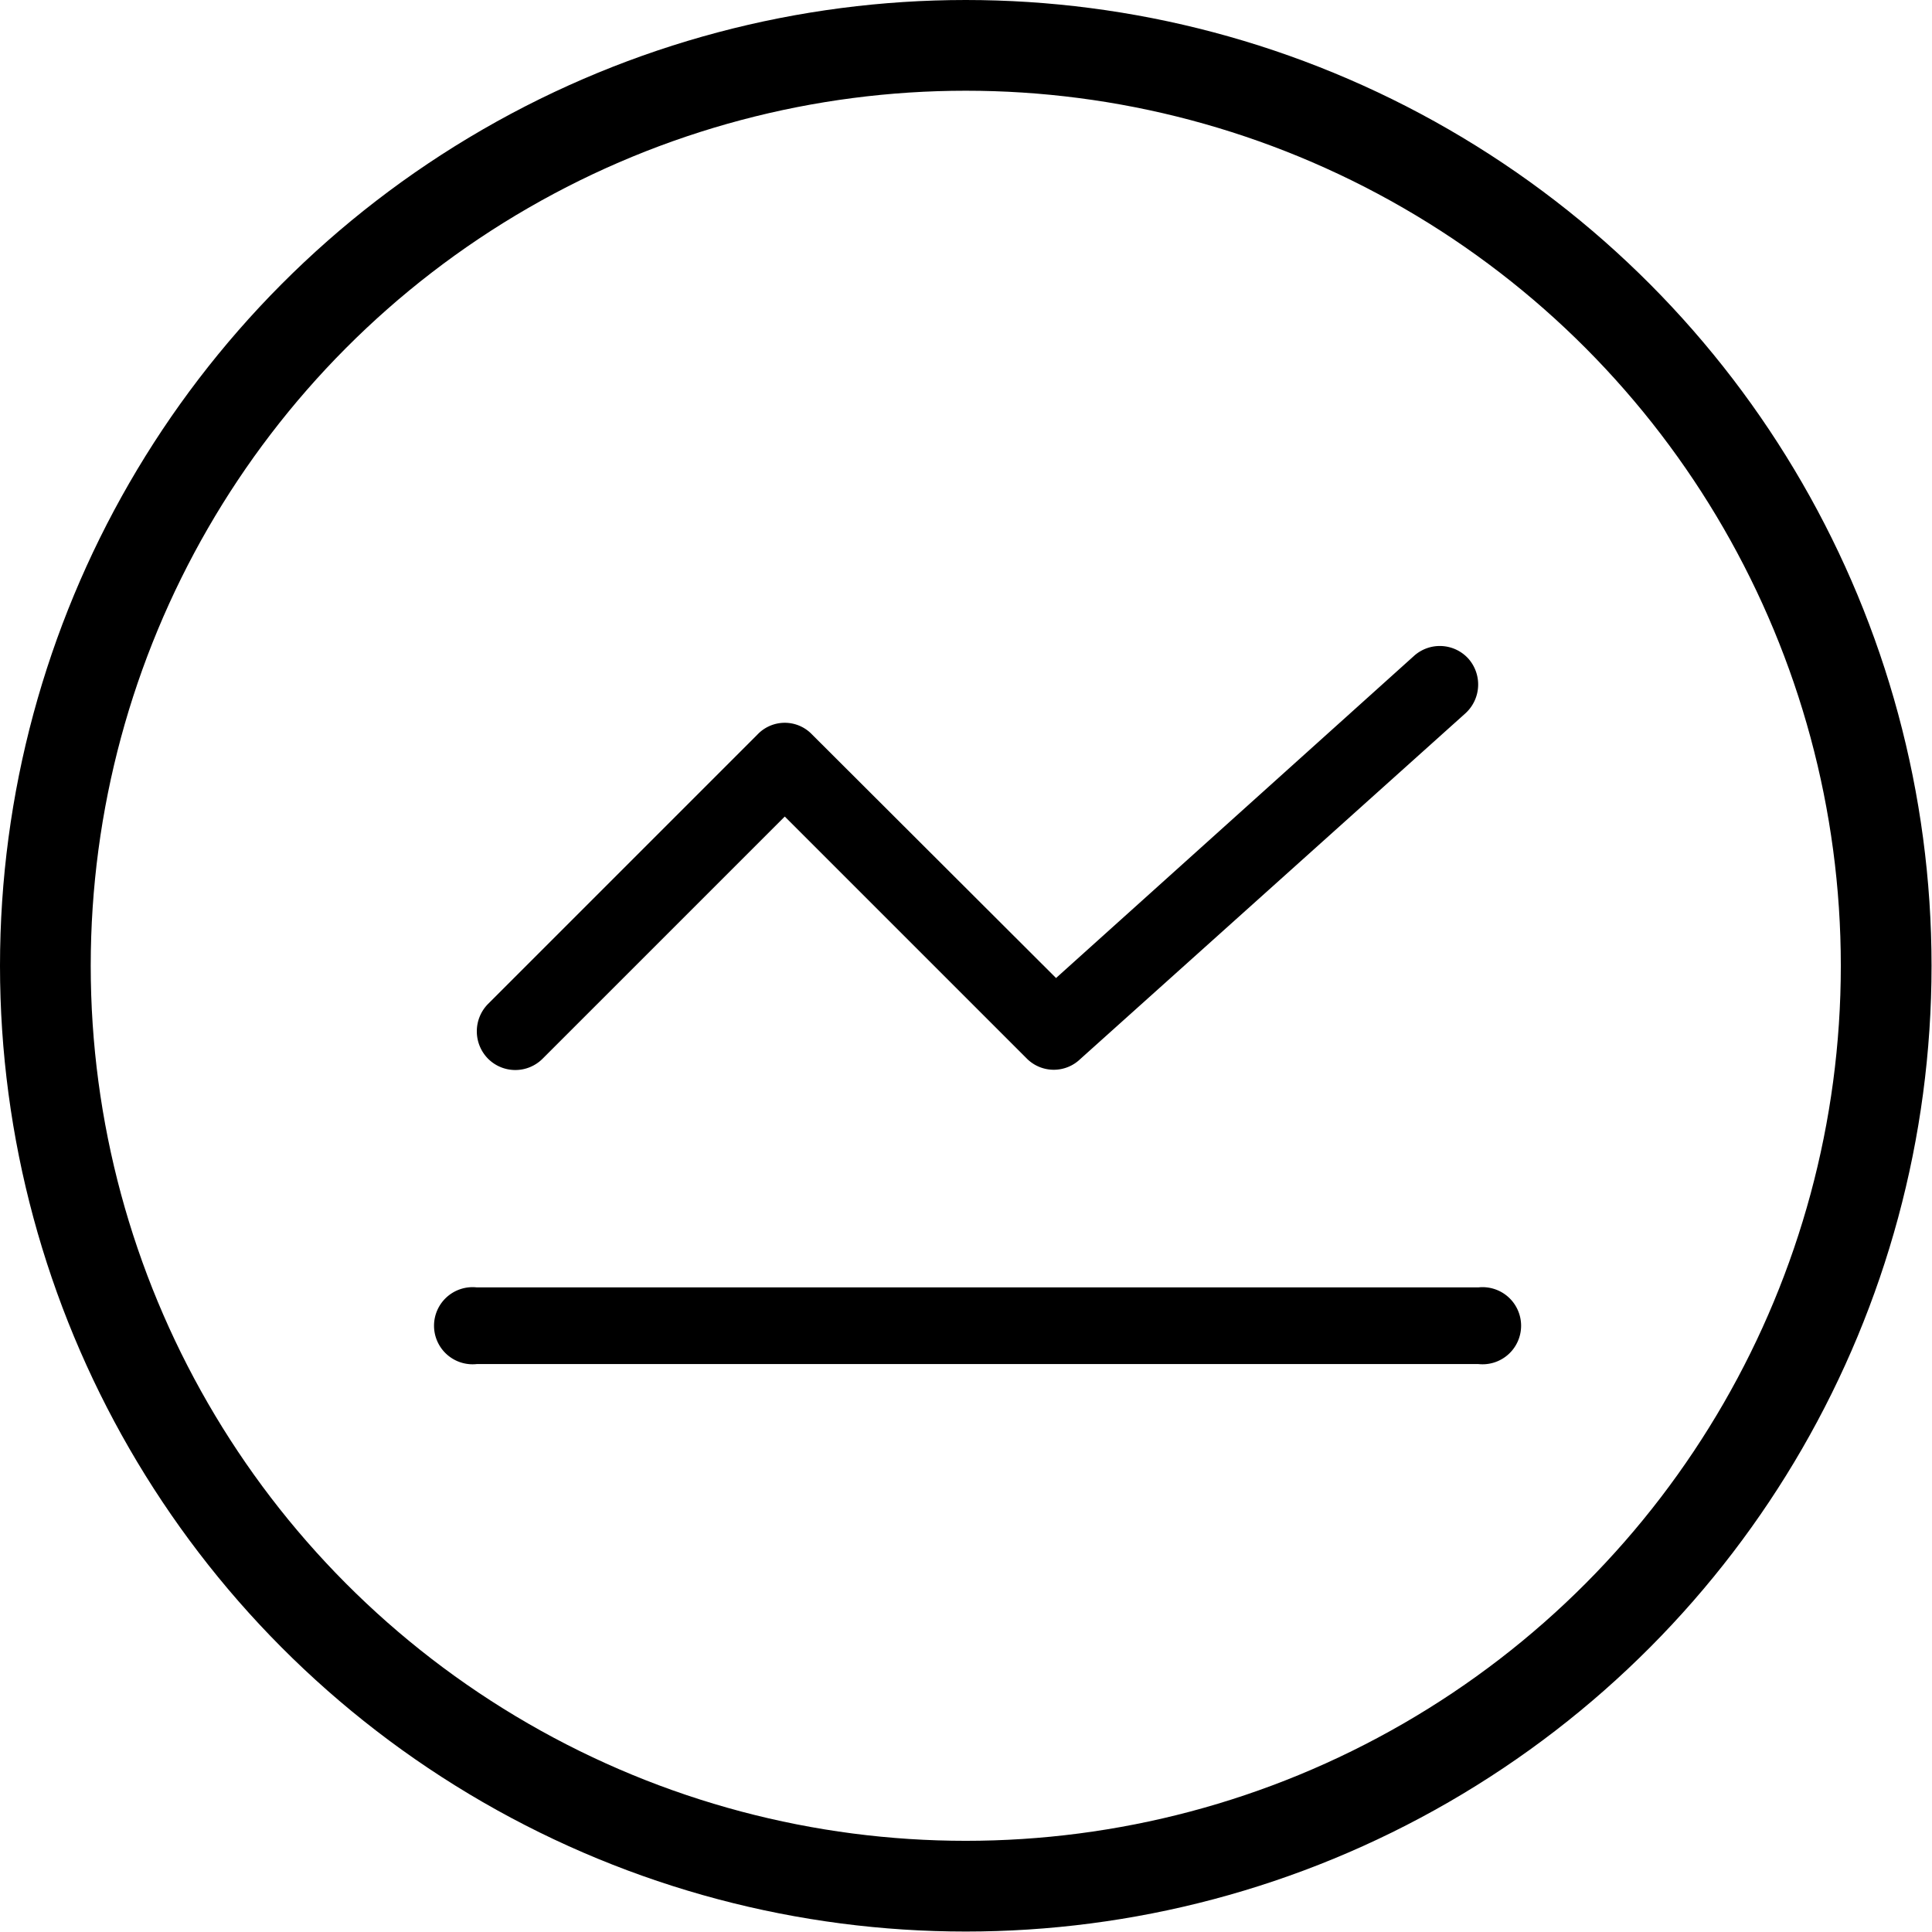
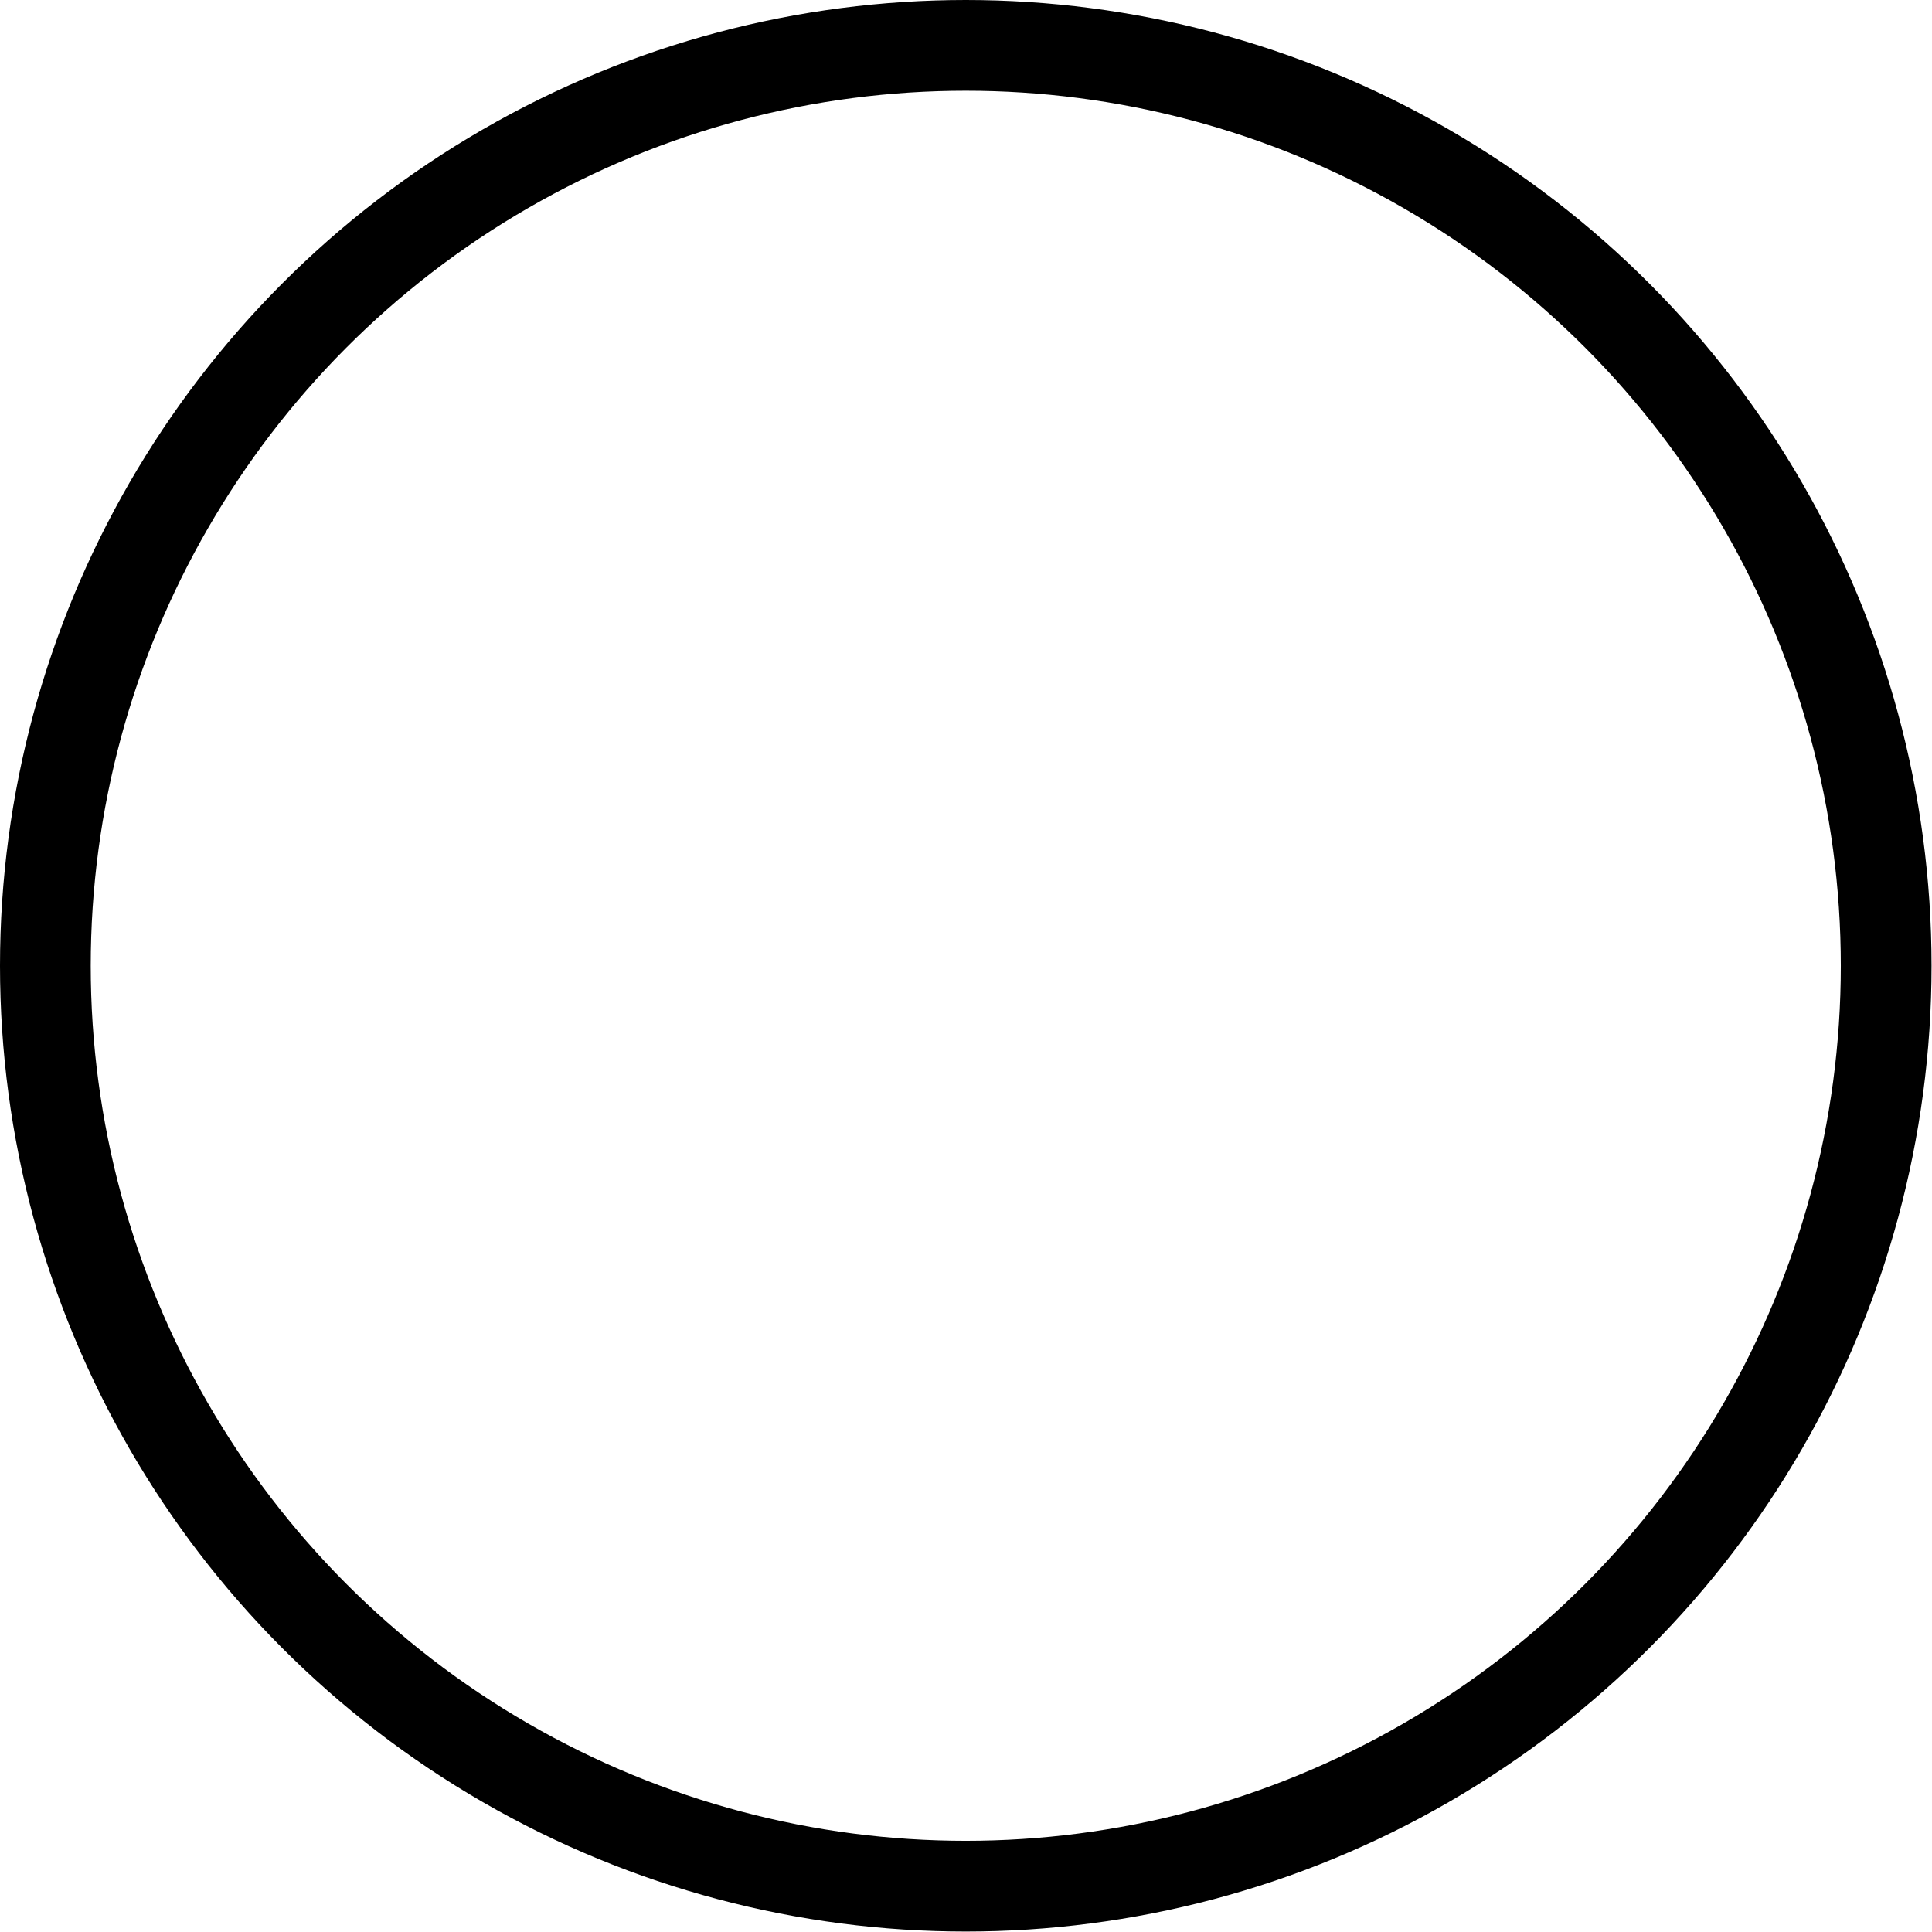
<svg xmlns="http://www.w3.org/2000/svg" viewBox="0 0 42.59 42.59">
  <defs>
    <style>.cls-1{fill:none;stroke:#000;stroke-miterlimit:10;stroke-width:2px;}</style>
  </defs>
  <title>Asset 67</title>
  <g id="Layer_2" data-name="Layer 2">
    <g id="elements">
-       <path d="M32.31,15.72a.86.86,0,0,0,.06-1.2.85.85,0,0,0-1.2-.06l-7.89,7.1L17.9,16.19a.83.83,0,0,0-1.2,0l-5.94,5.94a.86.86,0,0,0,0,1.21.85.85,0,0,0,1.2,0L17.3,18l5.35,5.35a.84.84,0,0,0,1.16,0Z" />
-       <path d="M10.51,28.38a.85.85,0,1,0,0,1.69H32.59a.85.85,0,1,0,0-1.69Z" />
      <circle class="cls-1" cx="21.29" cy="21.29" r="20.29" />
    </g>
  </g>
</svg>